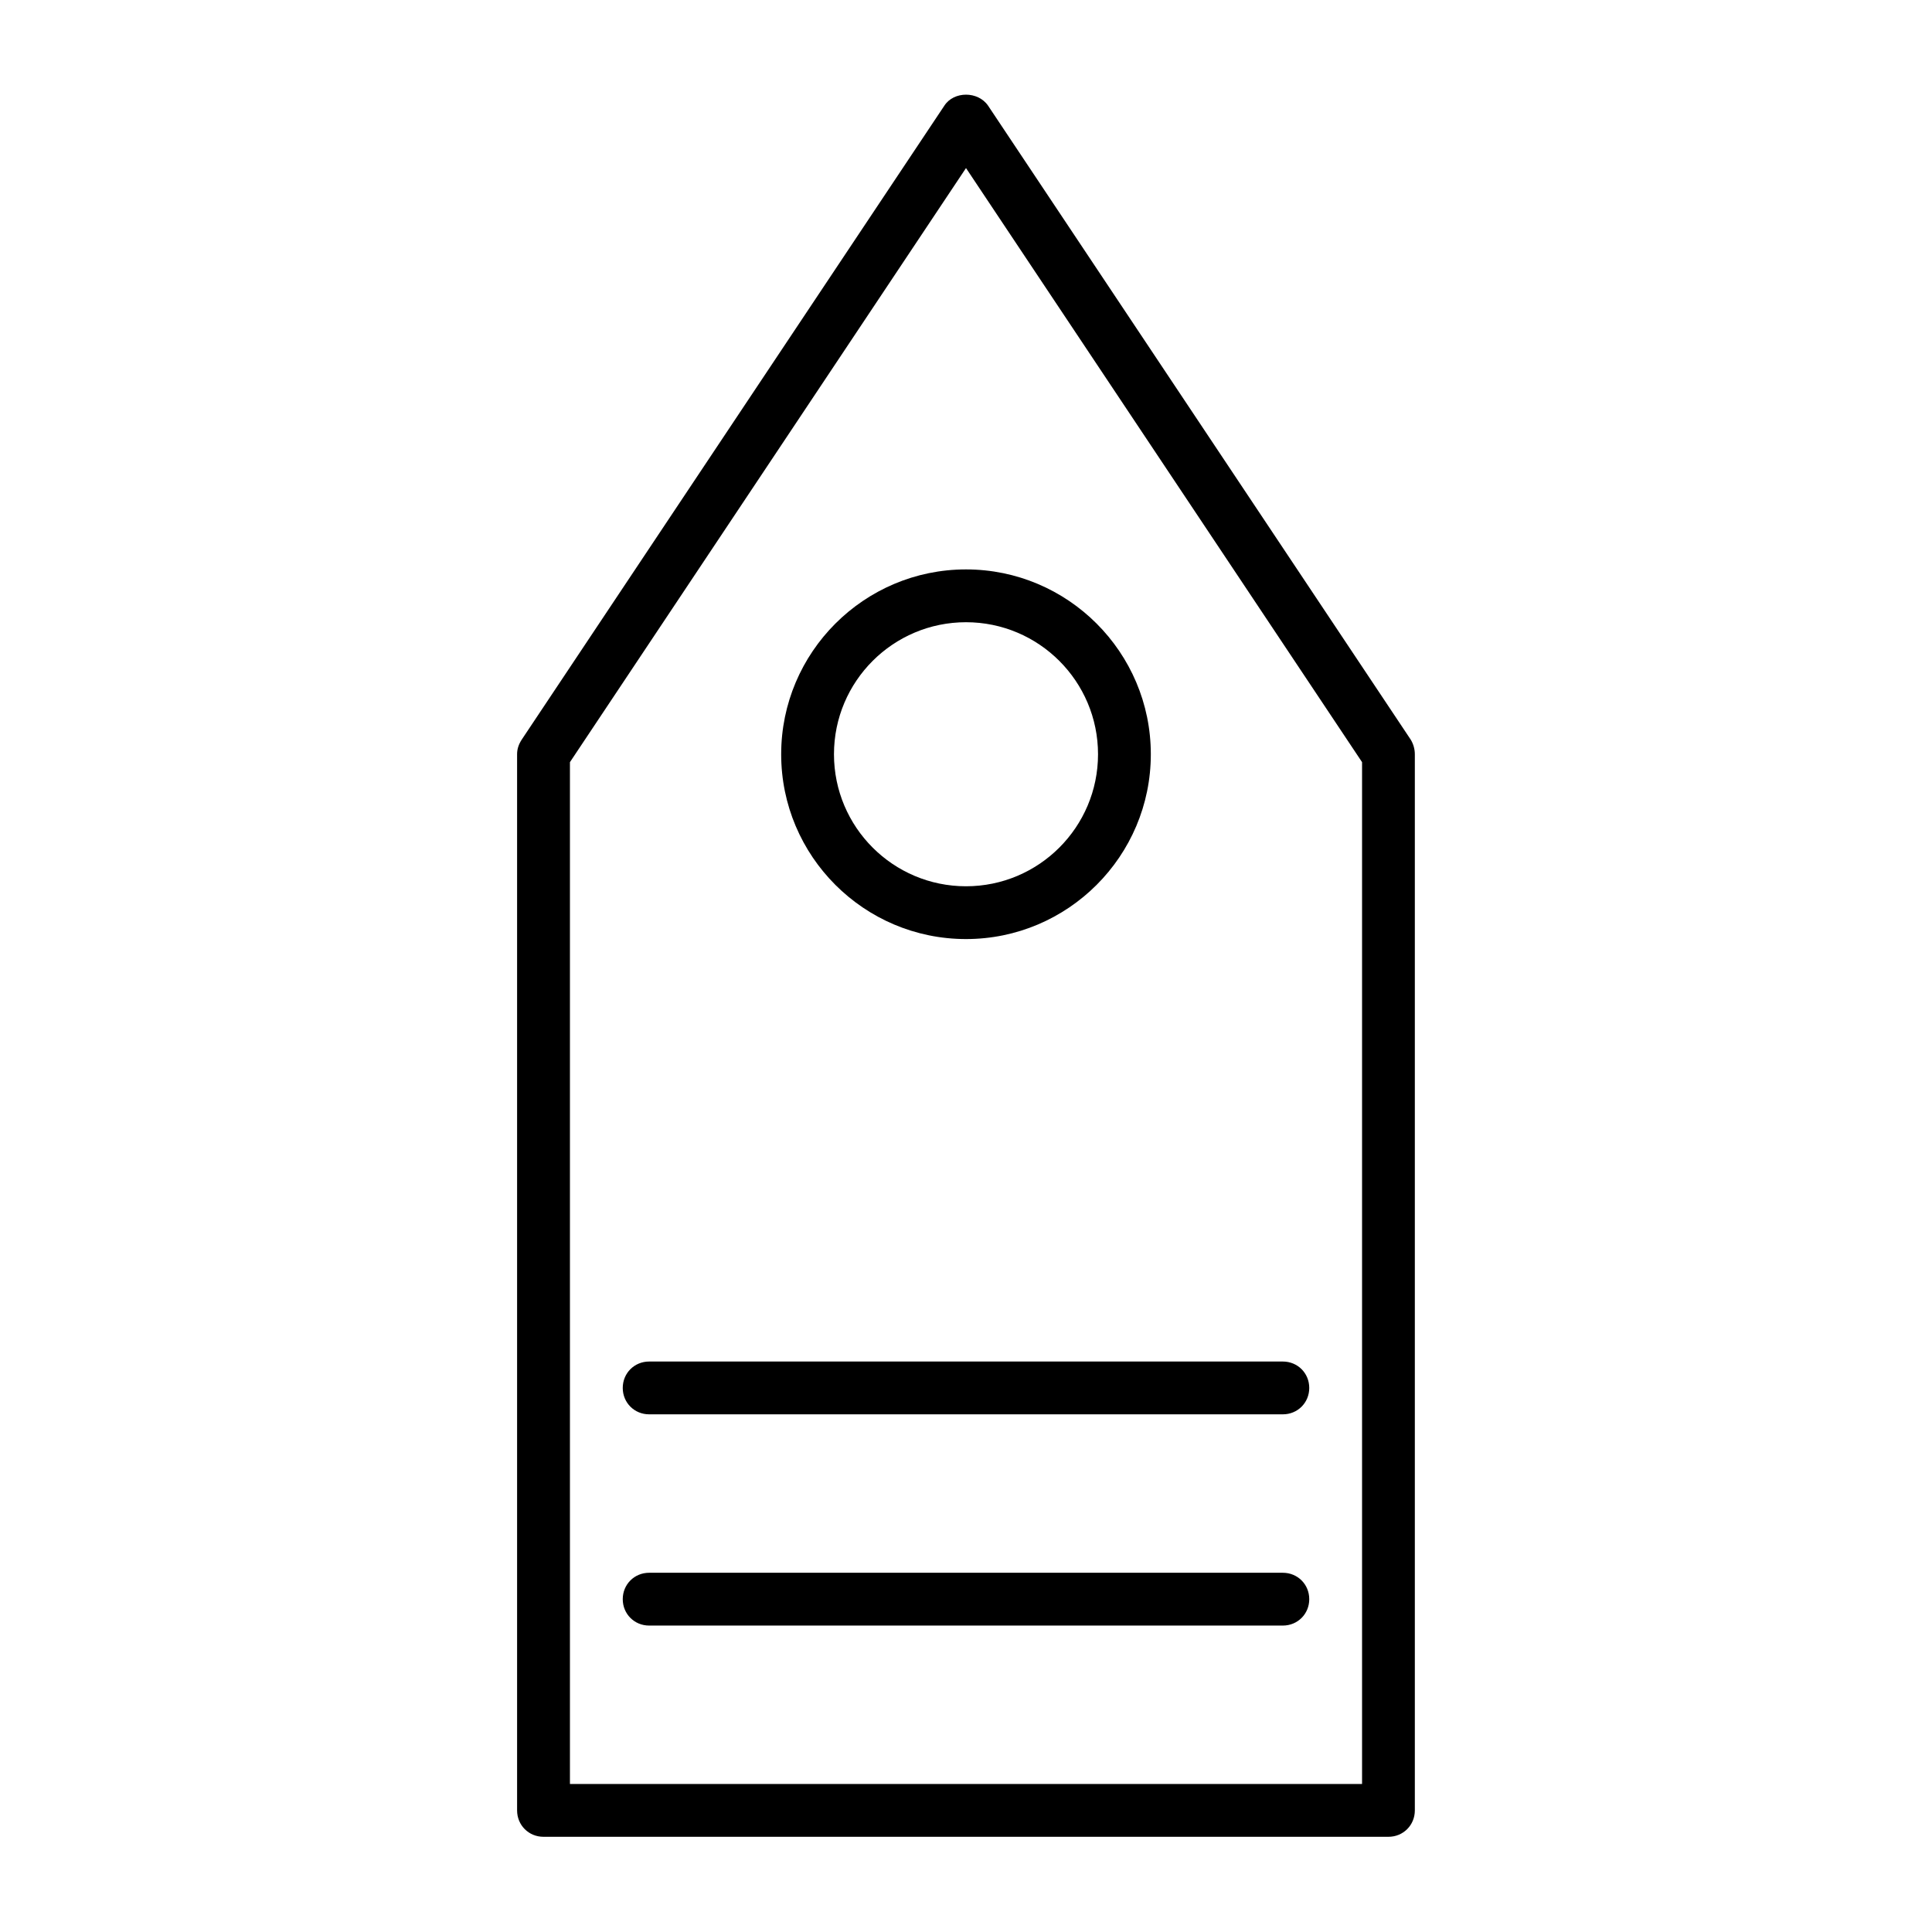
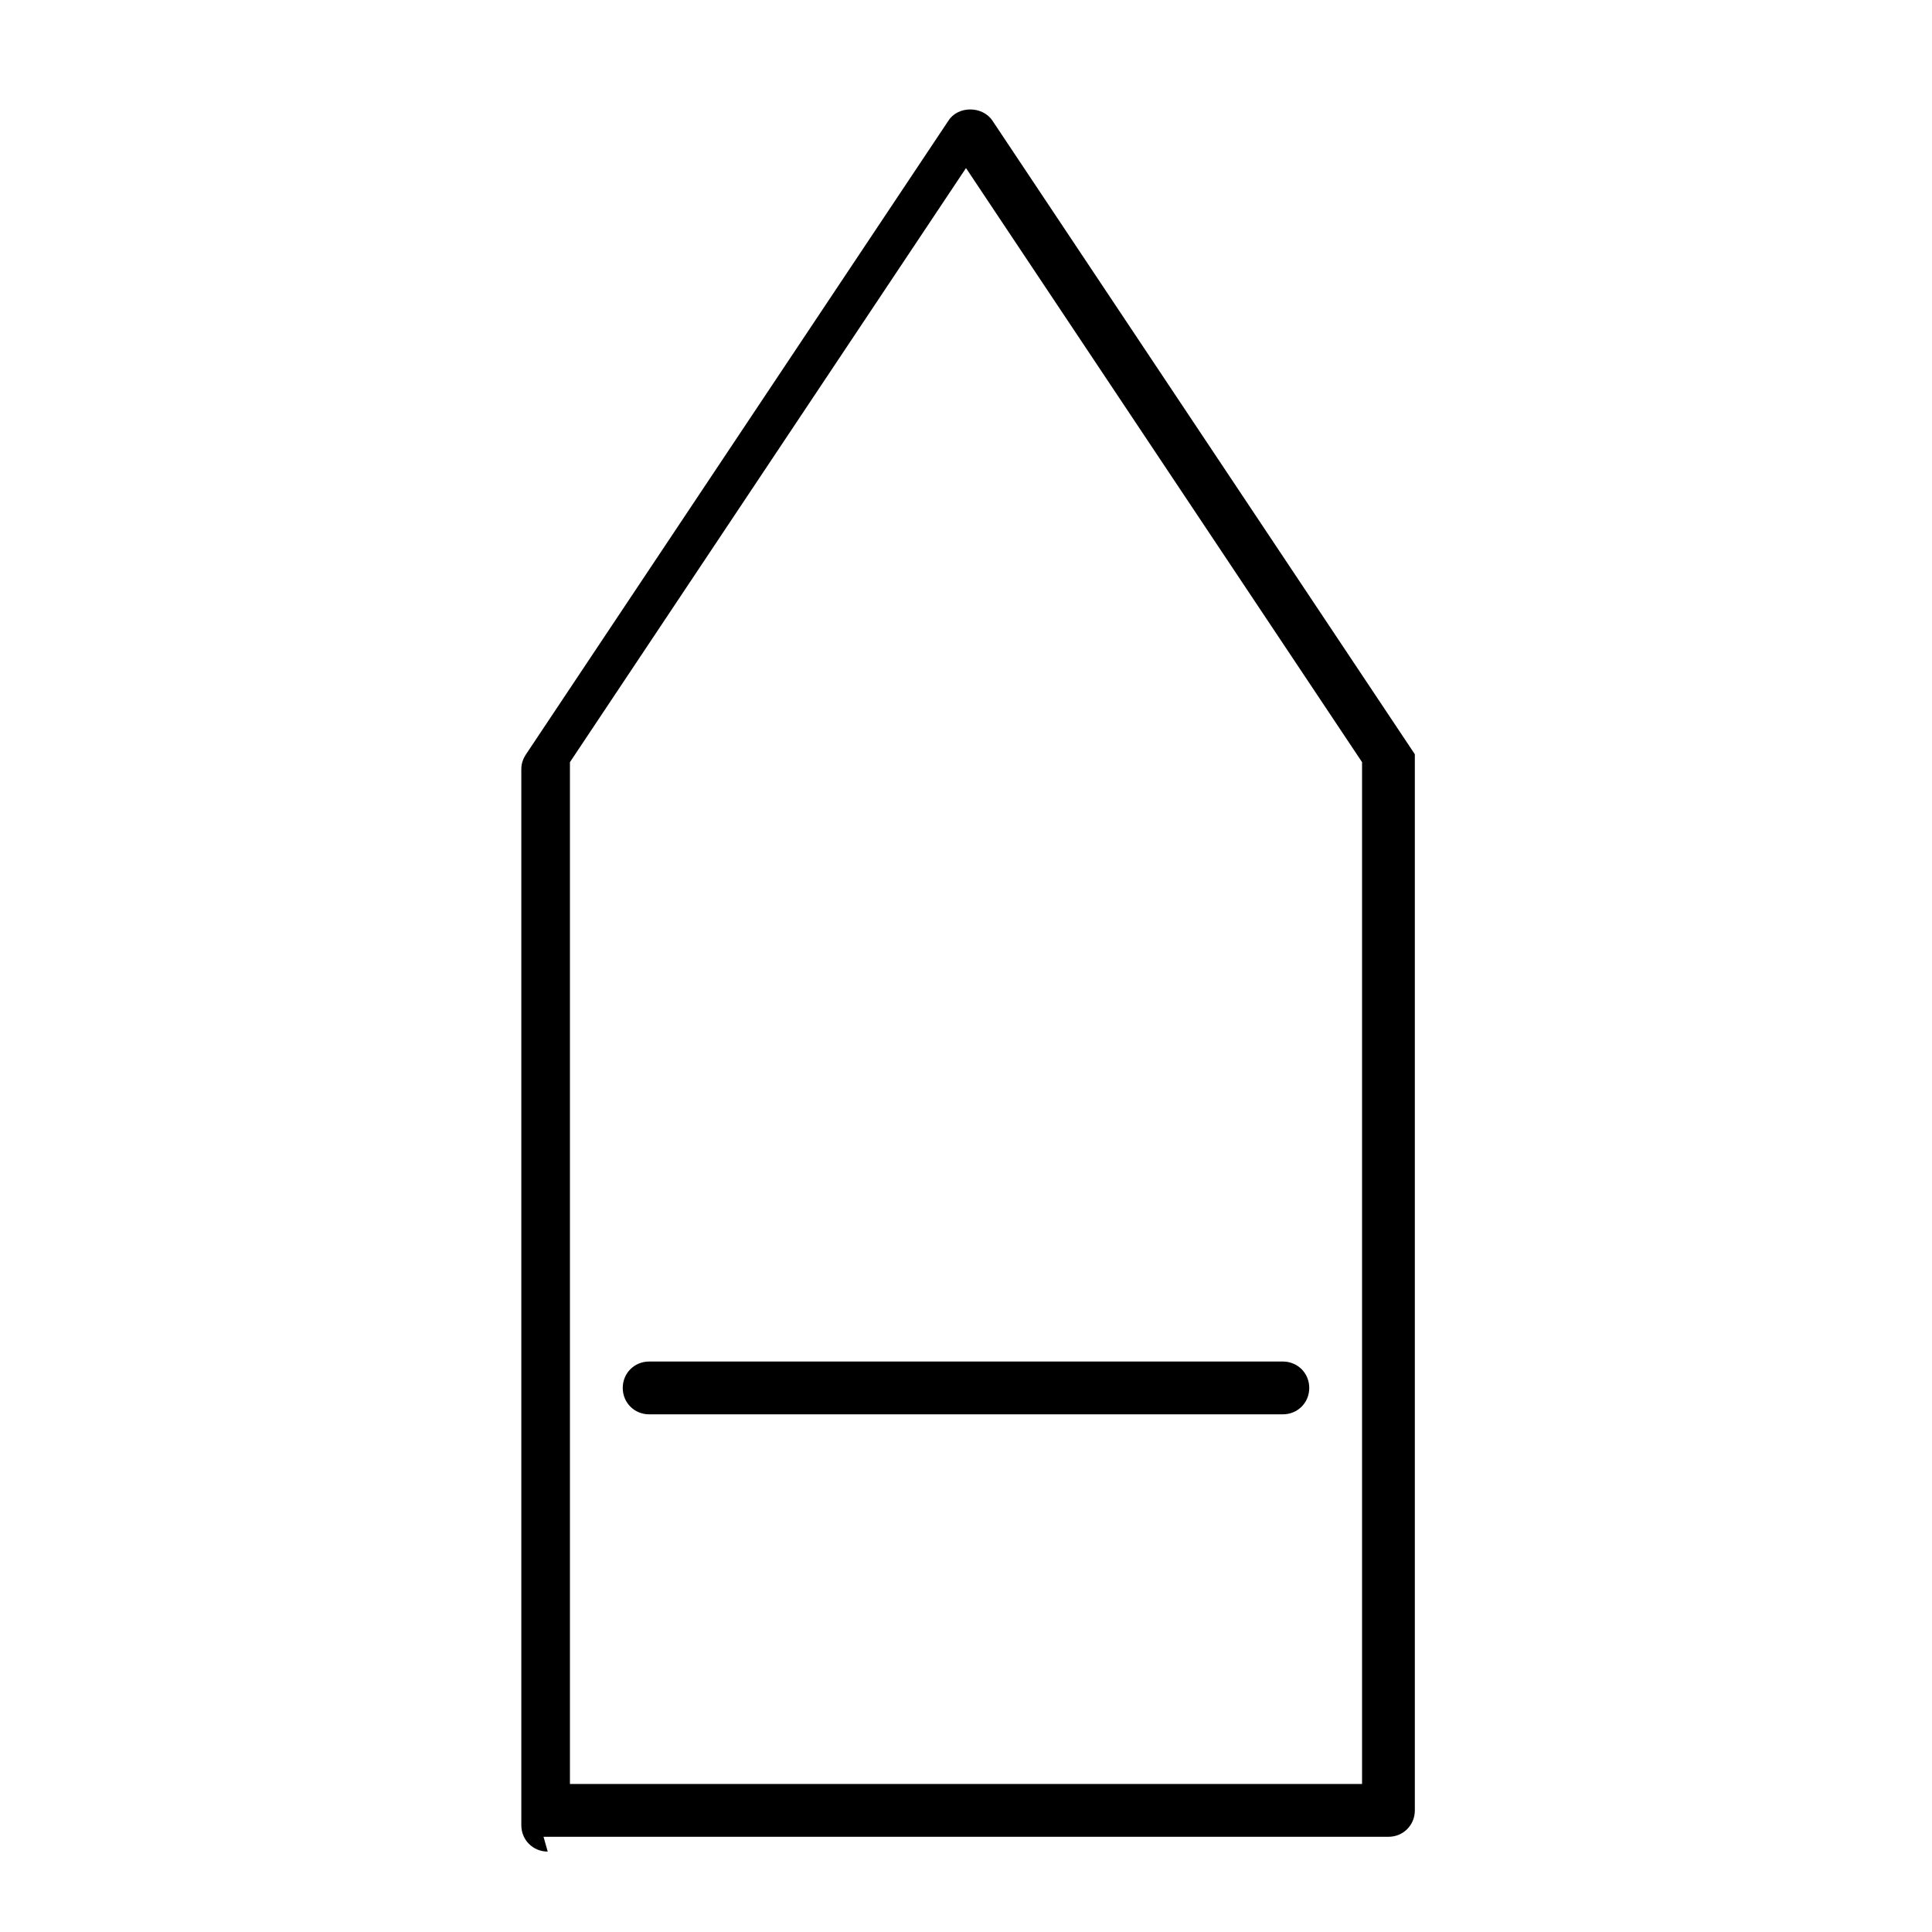
<svg xmlns="http://www.w3.org/2000/svg" fill="#000000" width="800px" height="800px" version="1.1" viewBox="144 144 512 512">
  <g>
-     <path d="m288.04 630.77h223.91c3.918 0 6.996-3.078 6.996-6.996v-279.89c0-1.398-0.418-2.801-1.121-3.918l-111.96-167.94c-2.66-3.918-9.098-3.918-11.617 0l-111.96 167.94c-0.832 1.262-1.254 2.519-1.254 3.918v279.89c0 3.918 3.078 6.996 6.996 6.996zm7-284.79 104.96-157.44 104.96 157.44v270.8h-209.92z" />
-     <path d="m400 392.86c27.012 0 48.98-21.973 48.98-48.98 0-27.012-21.973-48.98-48.98-48.98-27.012 0-48.98 21.973-48.98 48.98-0.004 27.012 21.969 48.98 48.98 48.98zm0-83.965c19.312 0 34.988 15.676 34.988 34.988s-15.676 34.988-34.988 34.988-34.988-15.676-34.988-34.988c0-19.316 15.676-34.988 34.988-34.988z" />
+     <path d="m288.04 630.77h223.91c3.918 0 6.996-3.078 6.996-6.996v-279.89l-111.96-167.94c-2.66-3.918-9.098-3.918-11.617 0l-111.96 167.94c-0.832 1.262-1.254 2.519-1.254 3.918v279.89c0 3.918 3.078 6.996 6.996 6.996zm7-284.79 104.96-157.44 104.96 157.44v270.8h-209.92z" />
    <path d="m483.96 504.82h-167.93c-3.918 0-6.996 3.078-6.996 6.996 0 3.918 3.078 6.996 6.996 6.996h167.94c3.918 0 6.996-3.078 6.996-6.996 0-3.918-3.078-6.996-7-6.996z" />
-     <path d="m483.96 560.8h-167.93c-3.918 0-6.996 3.078-6.996 6.996s3.078 6.996 6.996 6.996h167.94c3.918 0 6.996-3.078 6.996-6.996s-3.078-6.996-7-6.996z" />
  </g>
</svg>